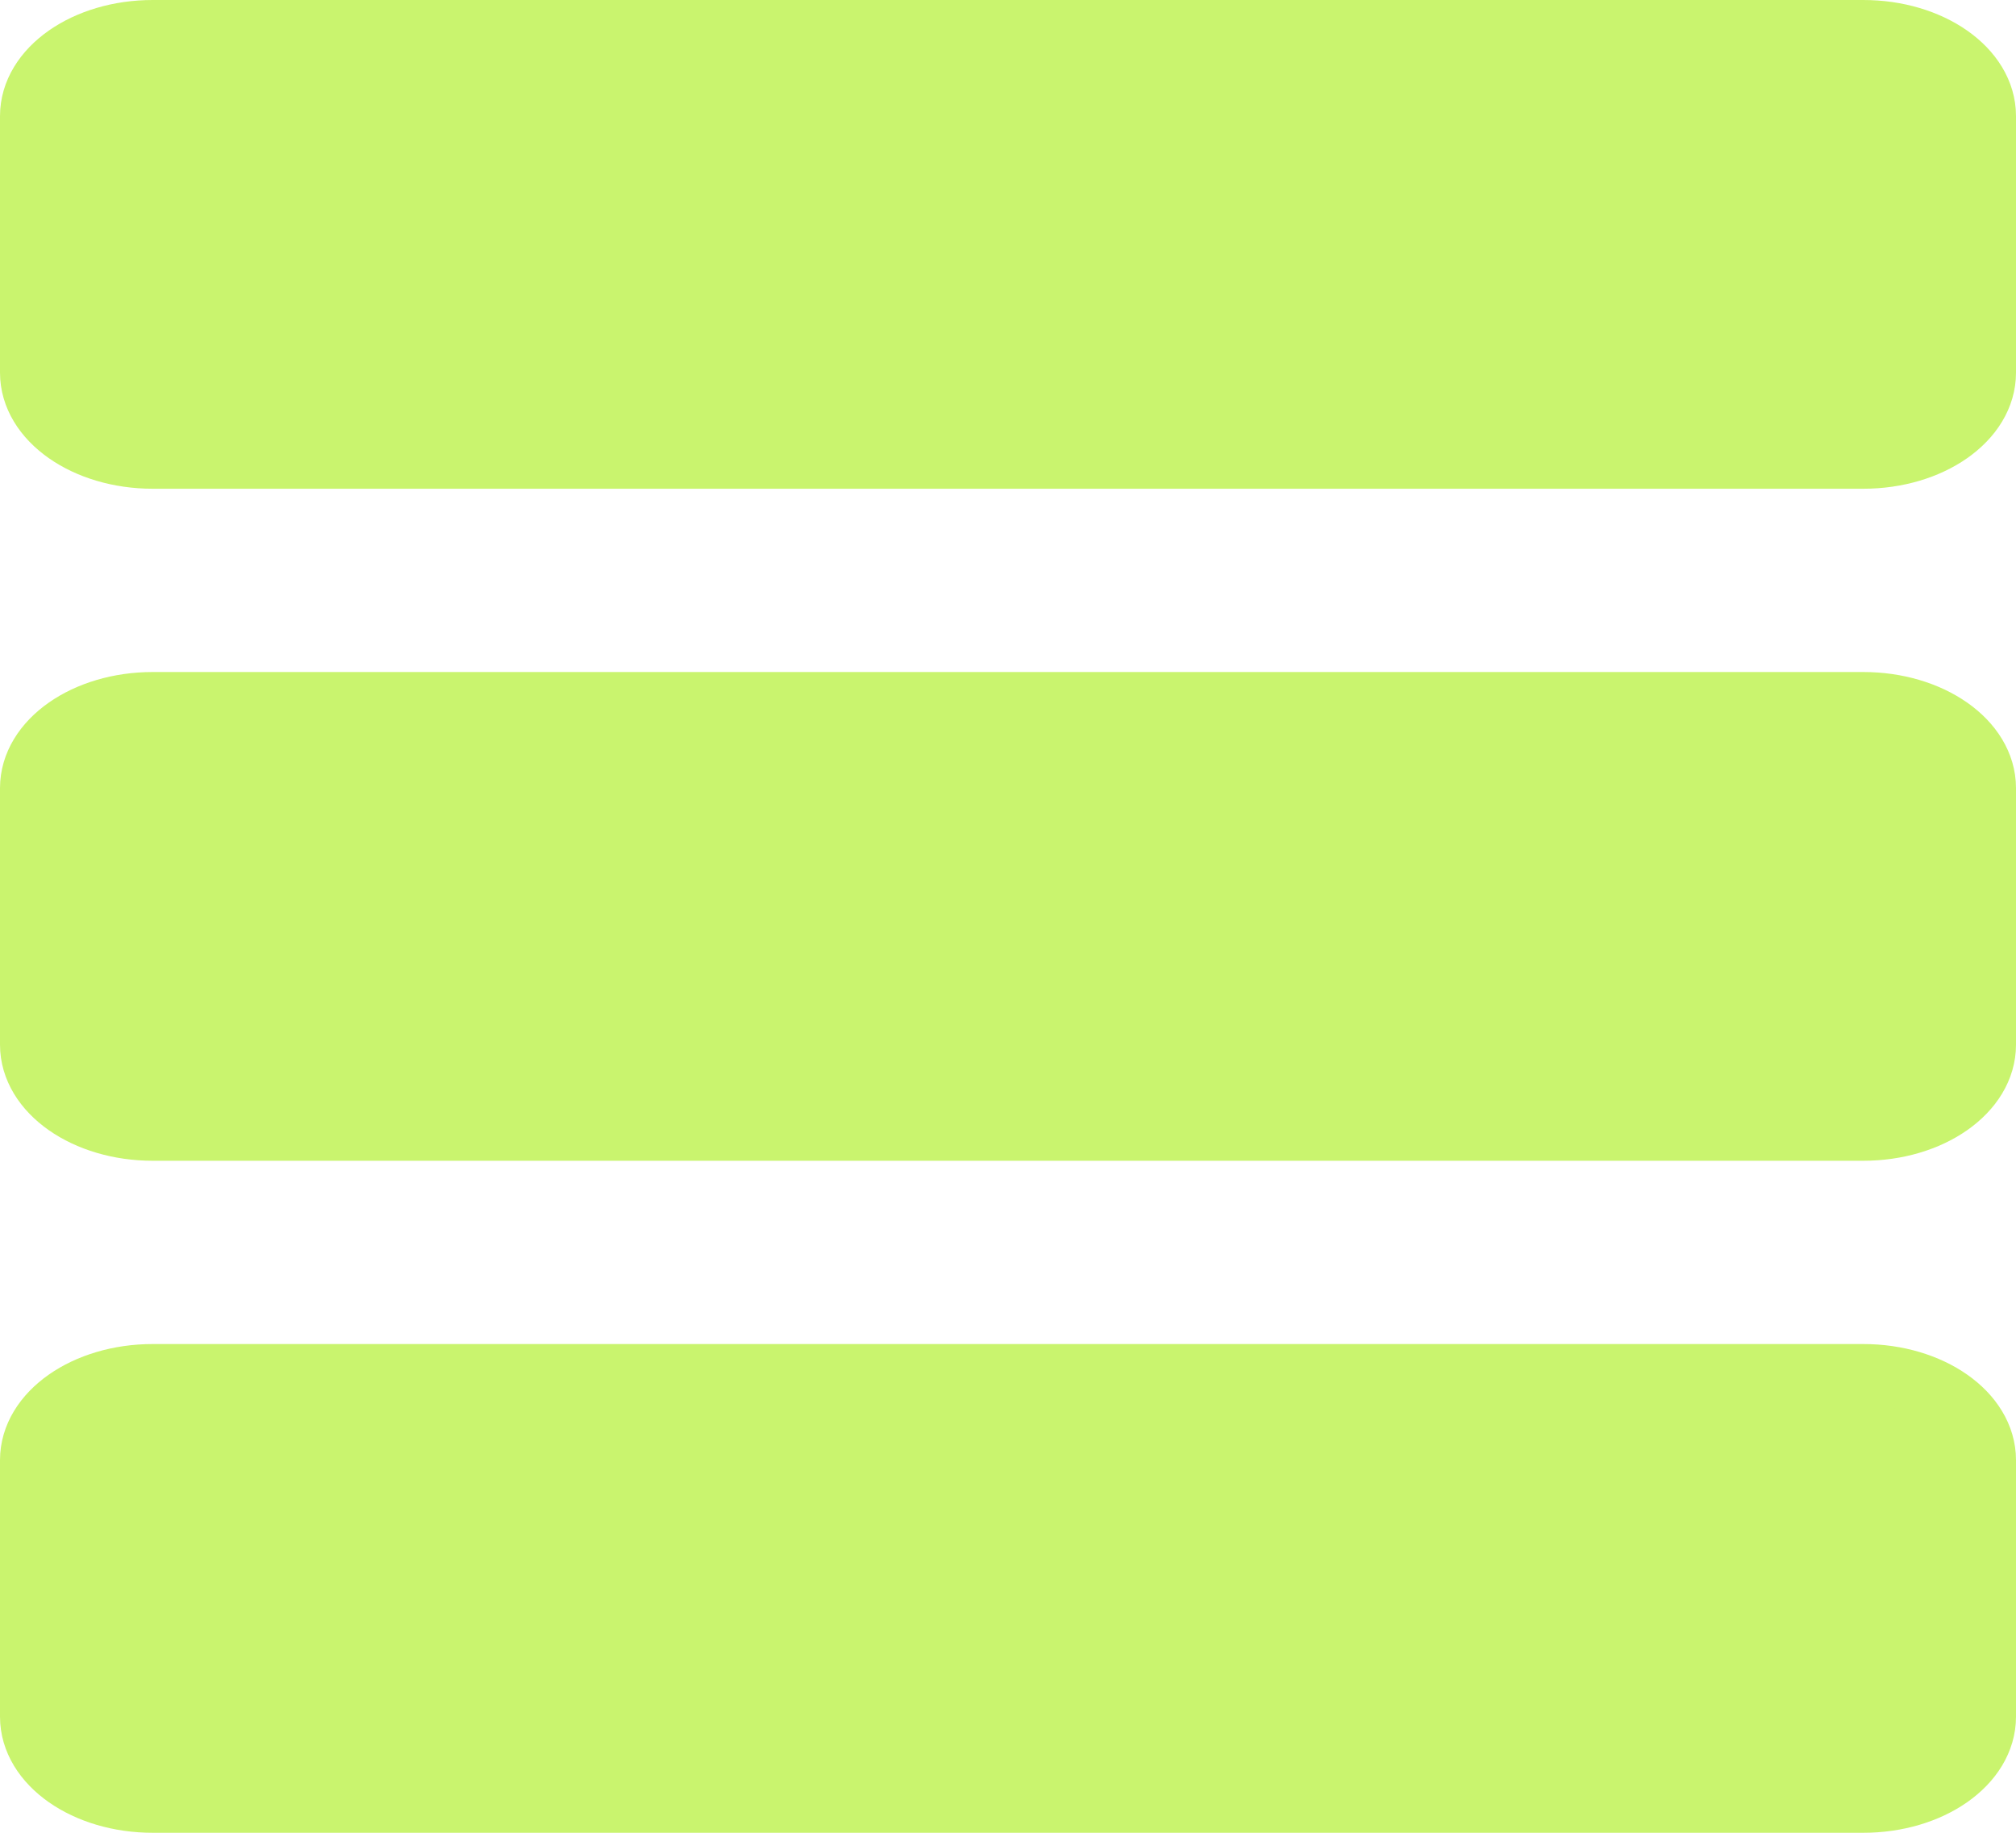
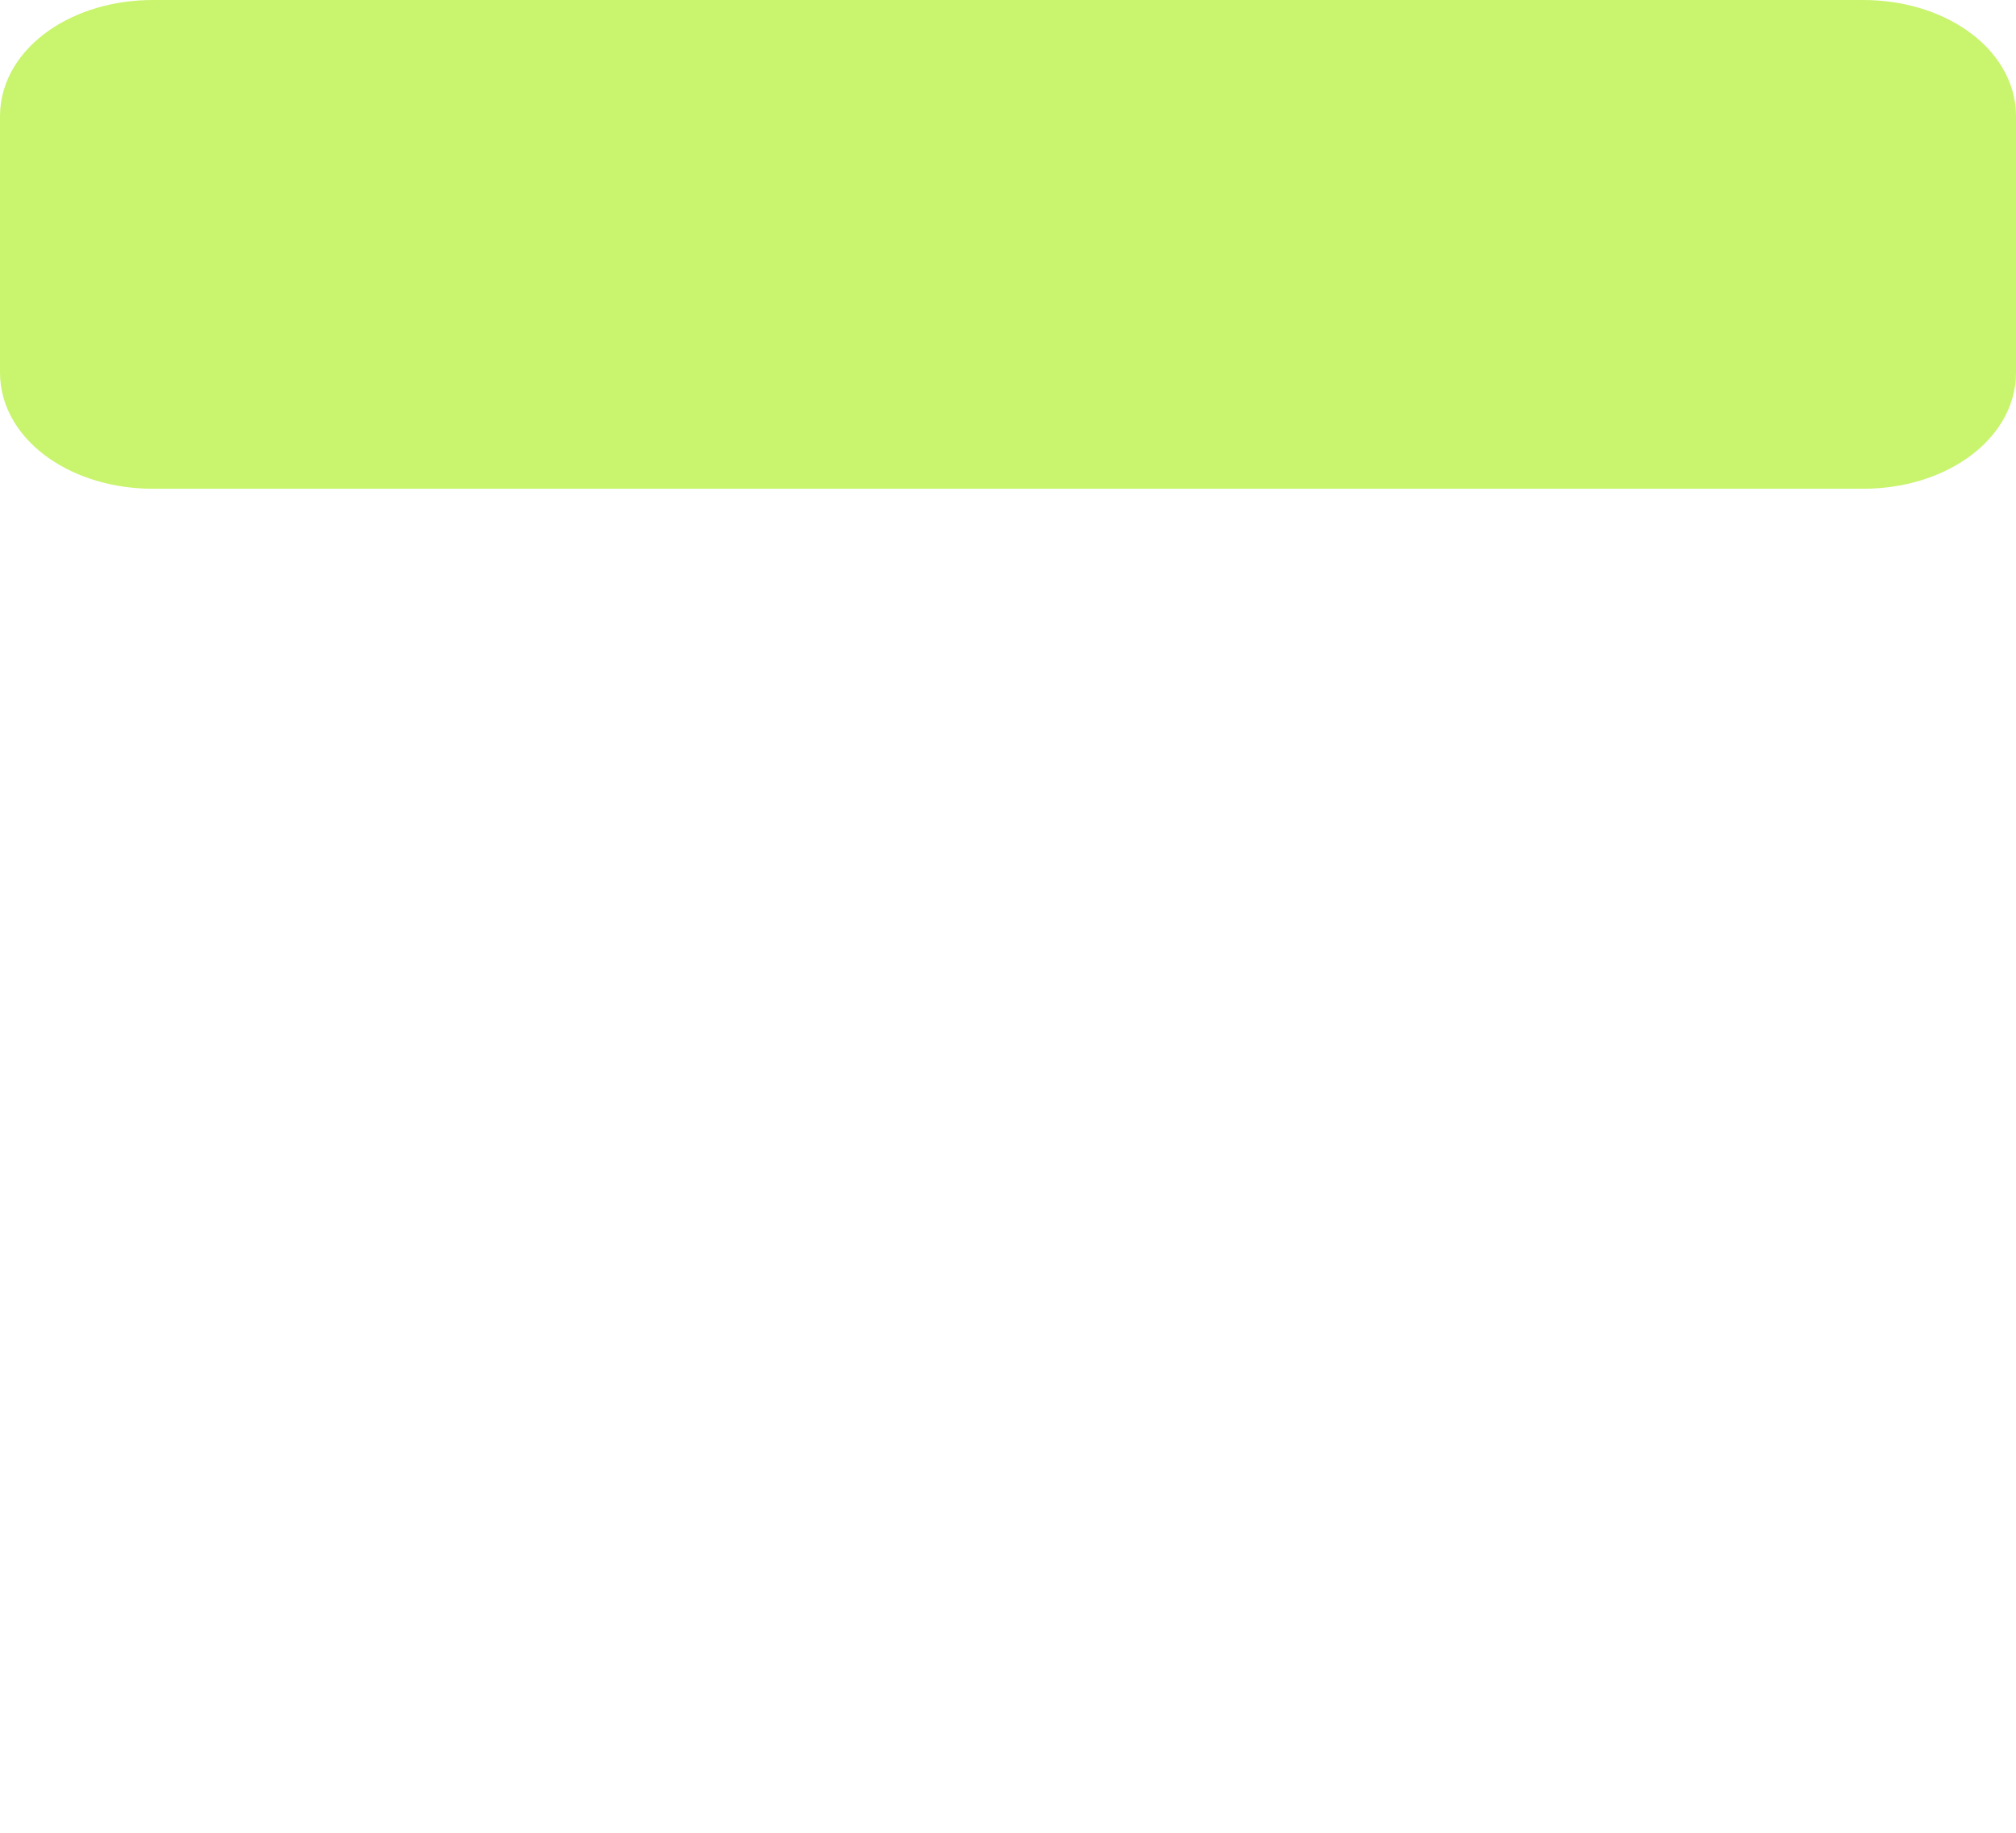
<svg xmlns="http://www.w3.org/2000/svg" width="66" height="60" viewBox="0 0 66 60" fill="none">
-   <path d="M61 23H5C2.791 23 1 24.254 1 25.8V34.2C1 35.746 2.791 37 5 37H61C63.209 37 65 35.746 65 34.2V25.8C65 24.254 63.209 23 61 23Z" fill="#C9F46E" stroke="#C9F46E" stroke-width="2" stroke-linecap="round" stroke-linejoin="round" />
  <path d="M61 1H5C2.791 1 1 2.254 1 3.8V12.2C1 13.746 2.791 15 5 15H61C63.209 15 65 13.746 65 12.2V3.8C65 2.254 63.209 1 61 1Z" fill="#C9F46E" stroke="#C9F46E" stroke-width="2" stroke-linecap="round" stroke-linejoin="round" />
-   <path d="M61 45H5C2.791 45 1 46.254 1 47.8V56.2C1 57.746 2.791 59 5 59H61C63.209 59 65 57.746 65 56.2V47.8C65 46.254 63.209 45 61 45Z" fill="#C9F46E" stroke="#C9F46E" stroke-width="2" stroke-linecap="round" stroke-linejoin="round" />
</svg>